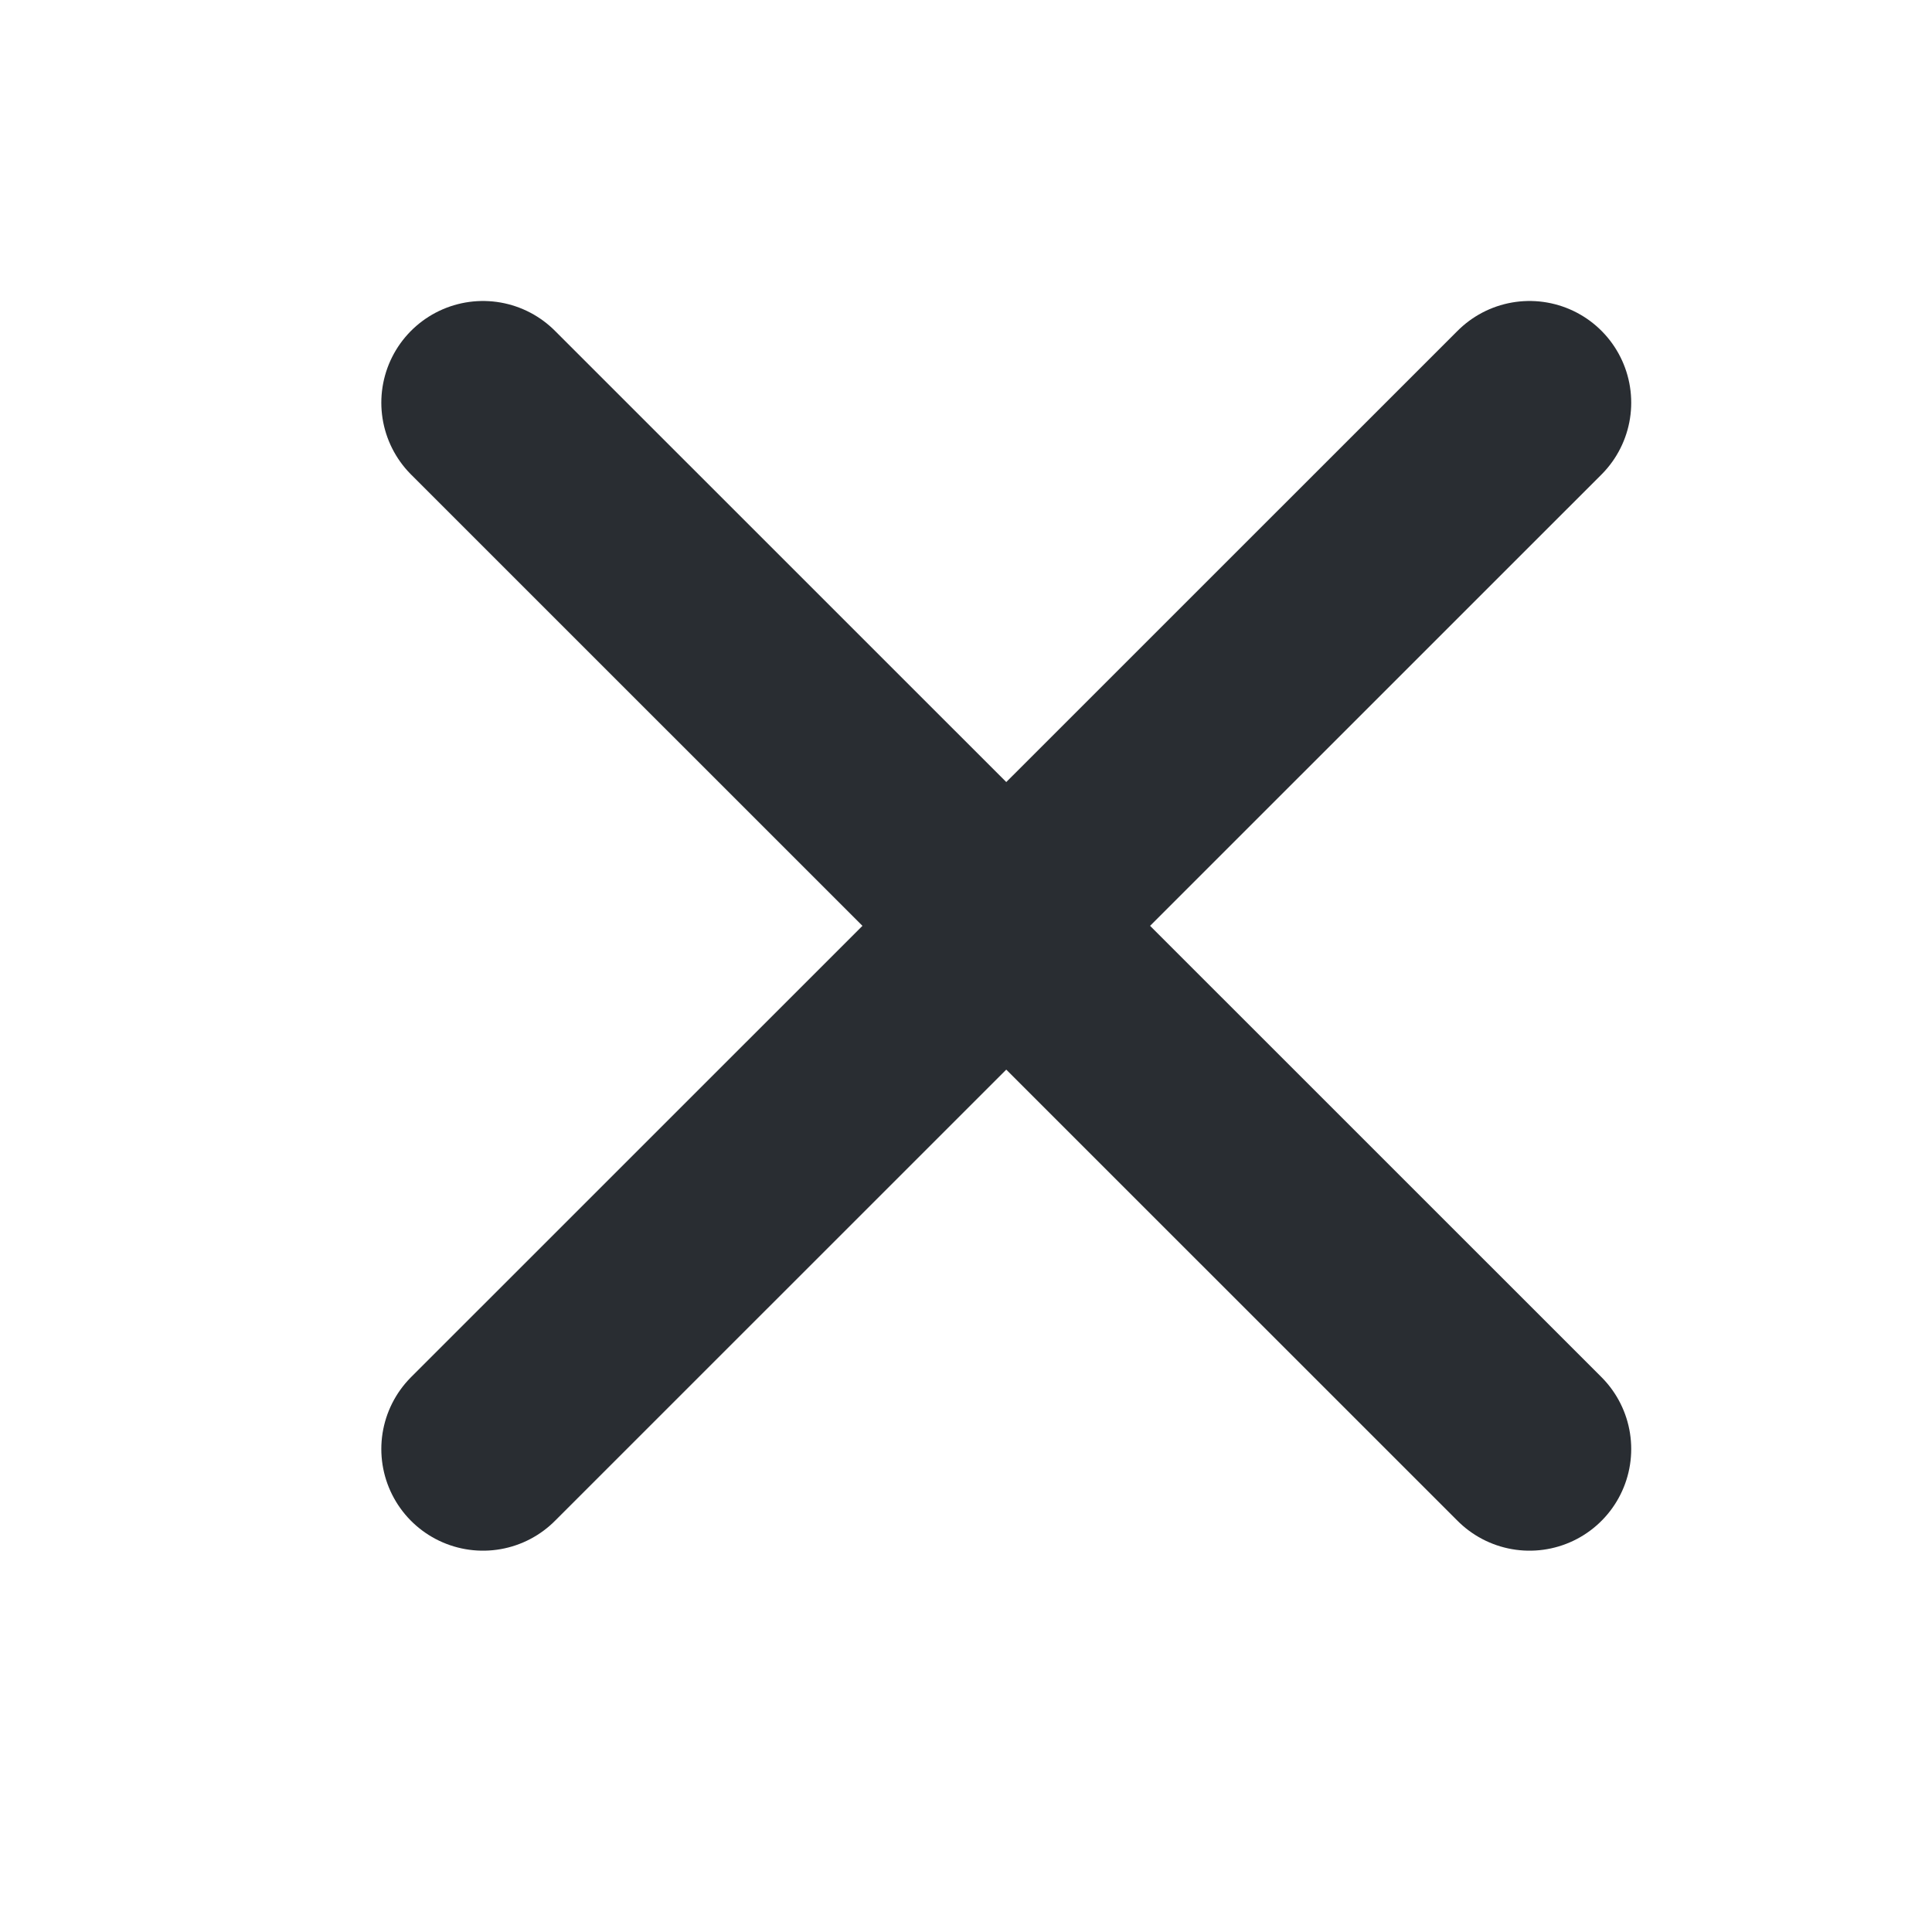
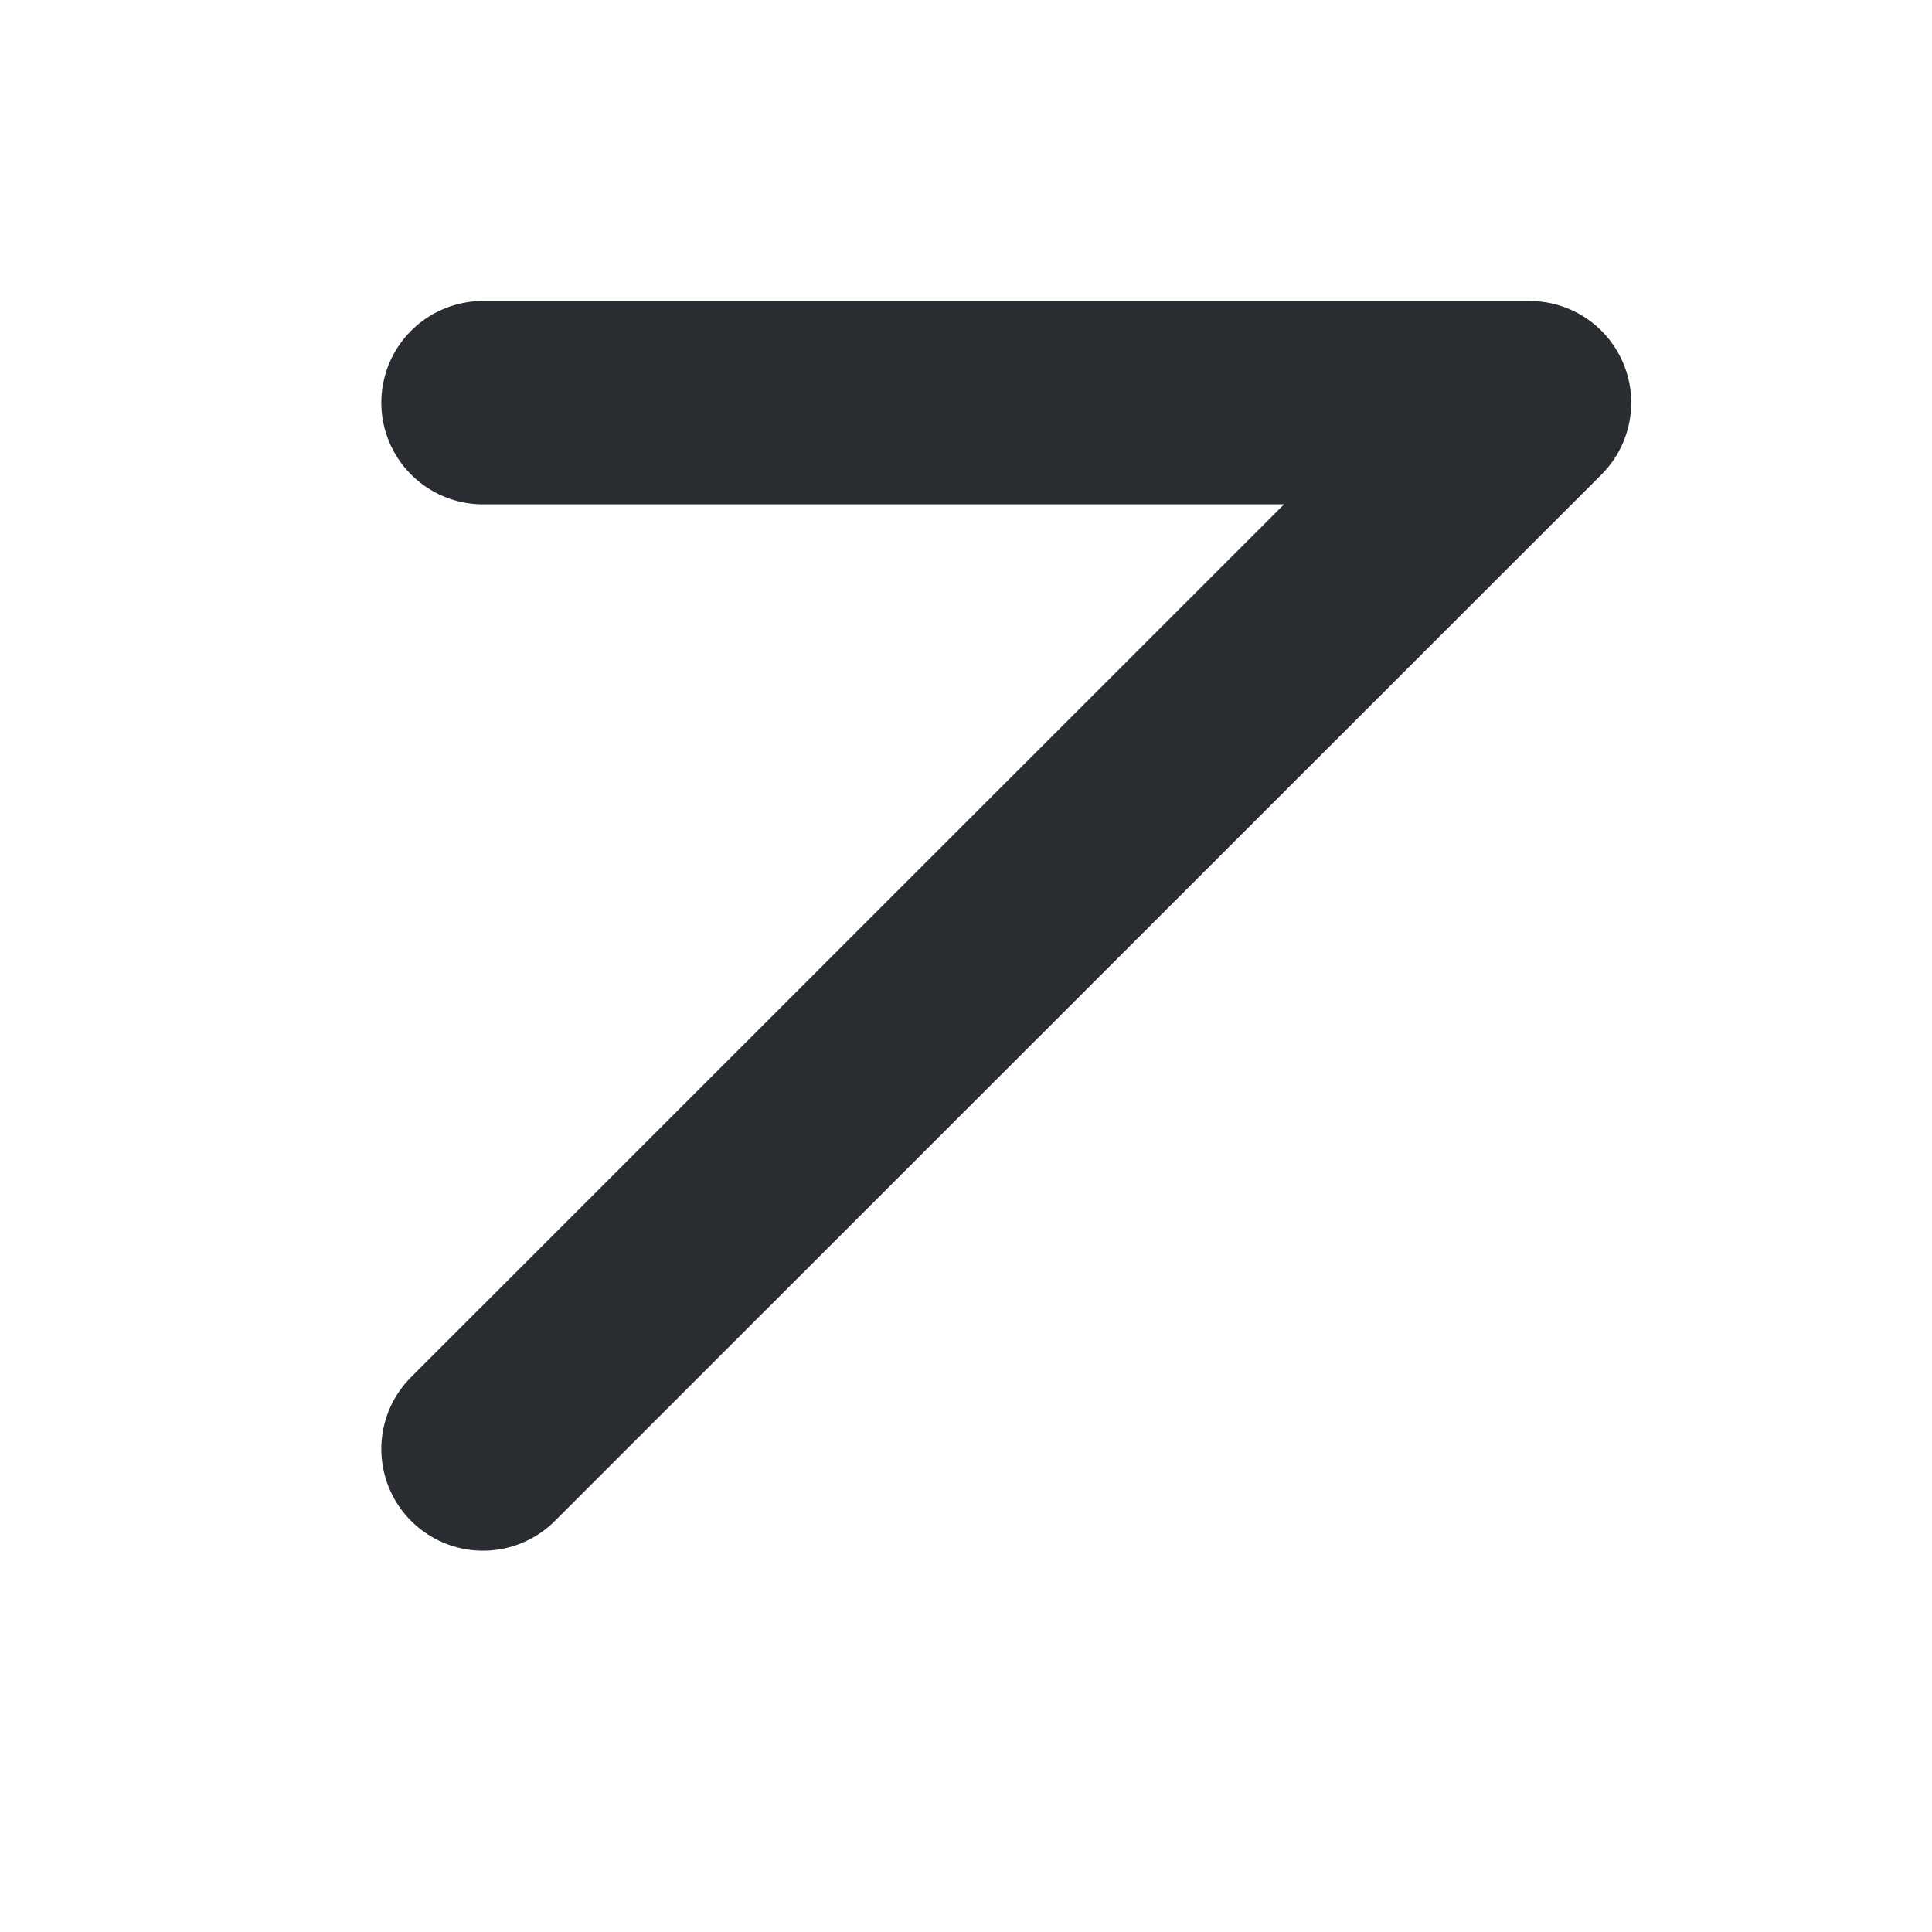
<svg xmlns="http://www.w3.org/2000/svg" width="19" height="19" fill="none">
-   <path stroke="#292D32" stroke-linecap="round" stroke-linejoin="round" stroke-width="2" d="M4.75 14.25 15.042 3.96m0 10.29L4.75 3.96" />
+   <path stroke="#292D32" stroke-linecap="round" stroke-linejoin="round" stroke-width="2" d="M4.75 14.25 15.042 3.96L4.75 3.96" />
</svg>